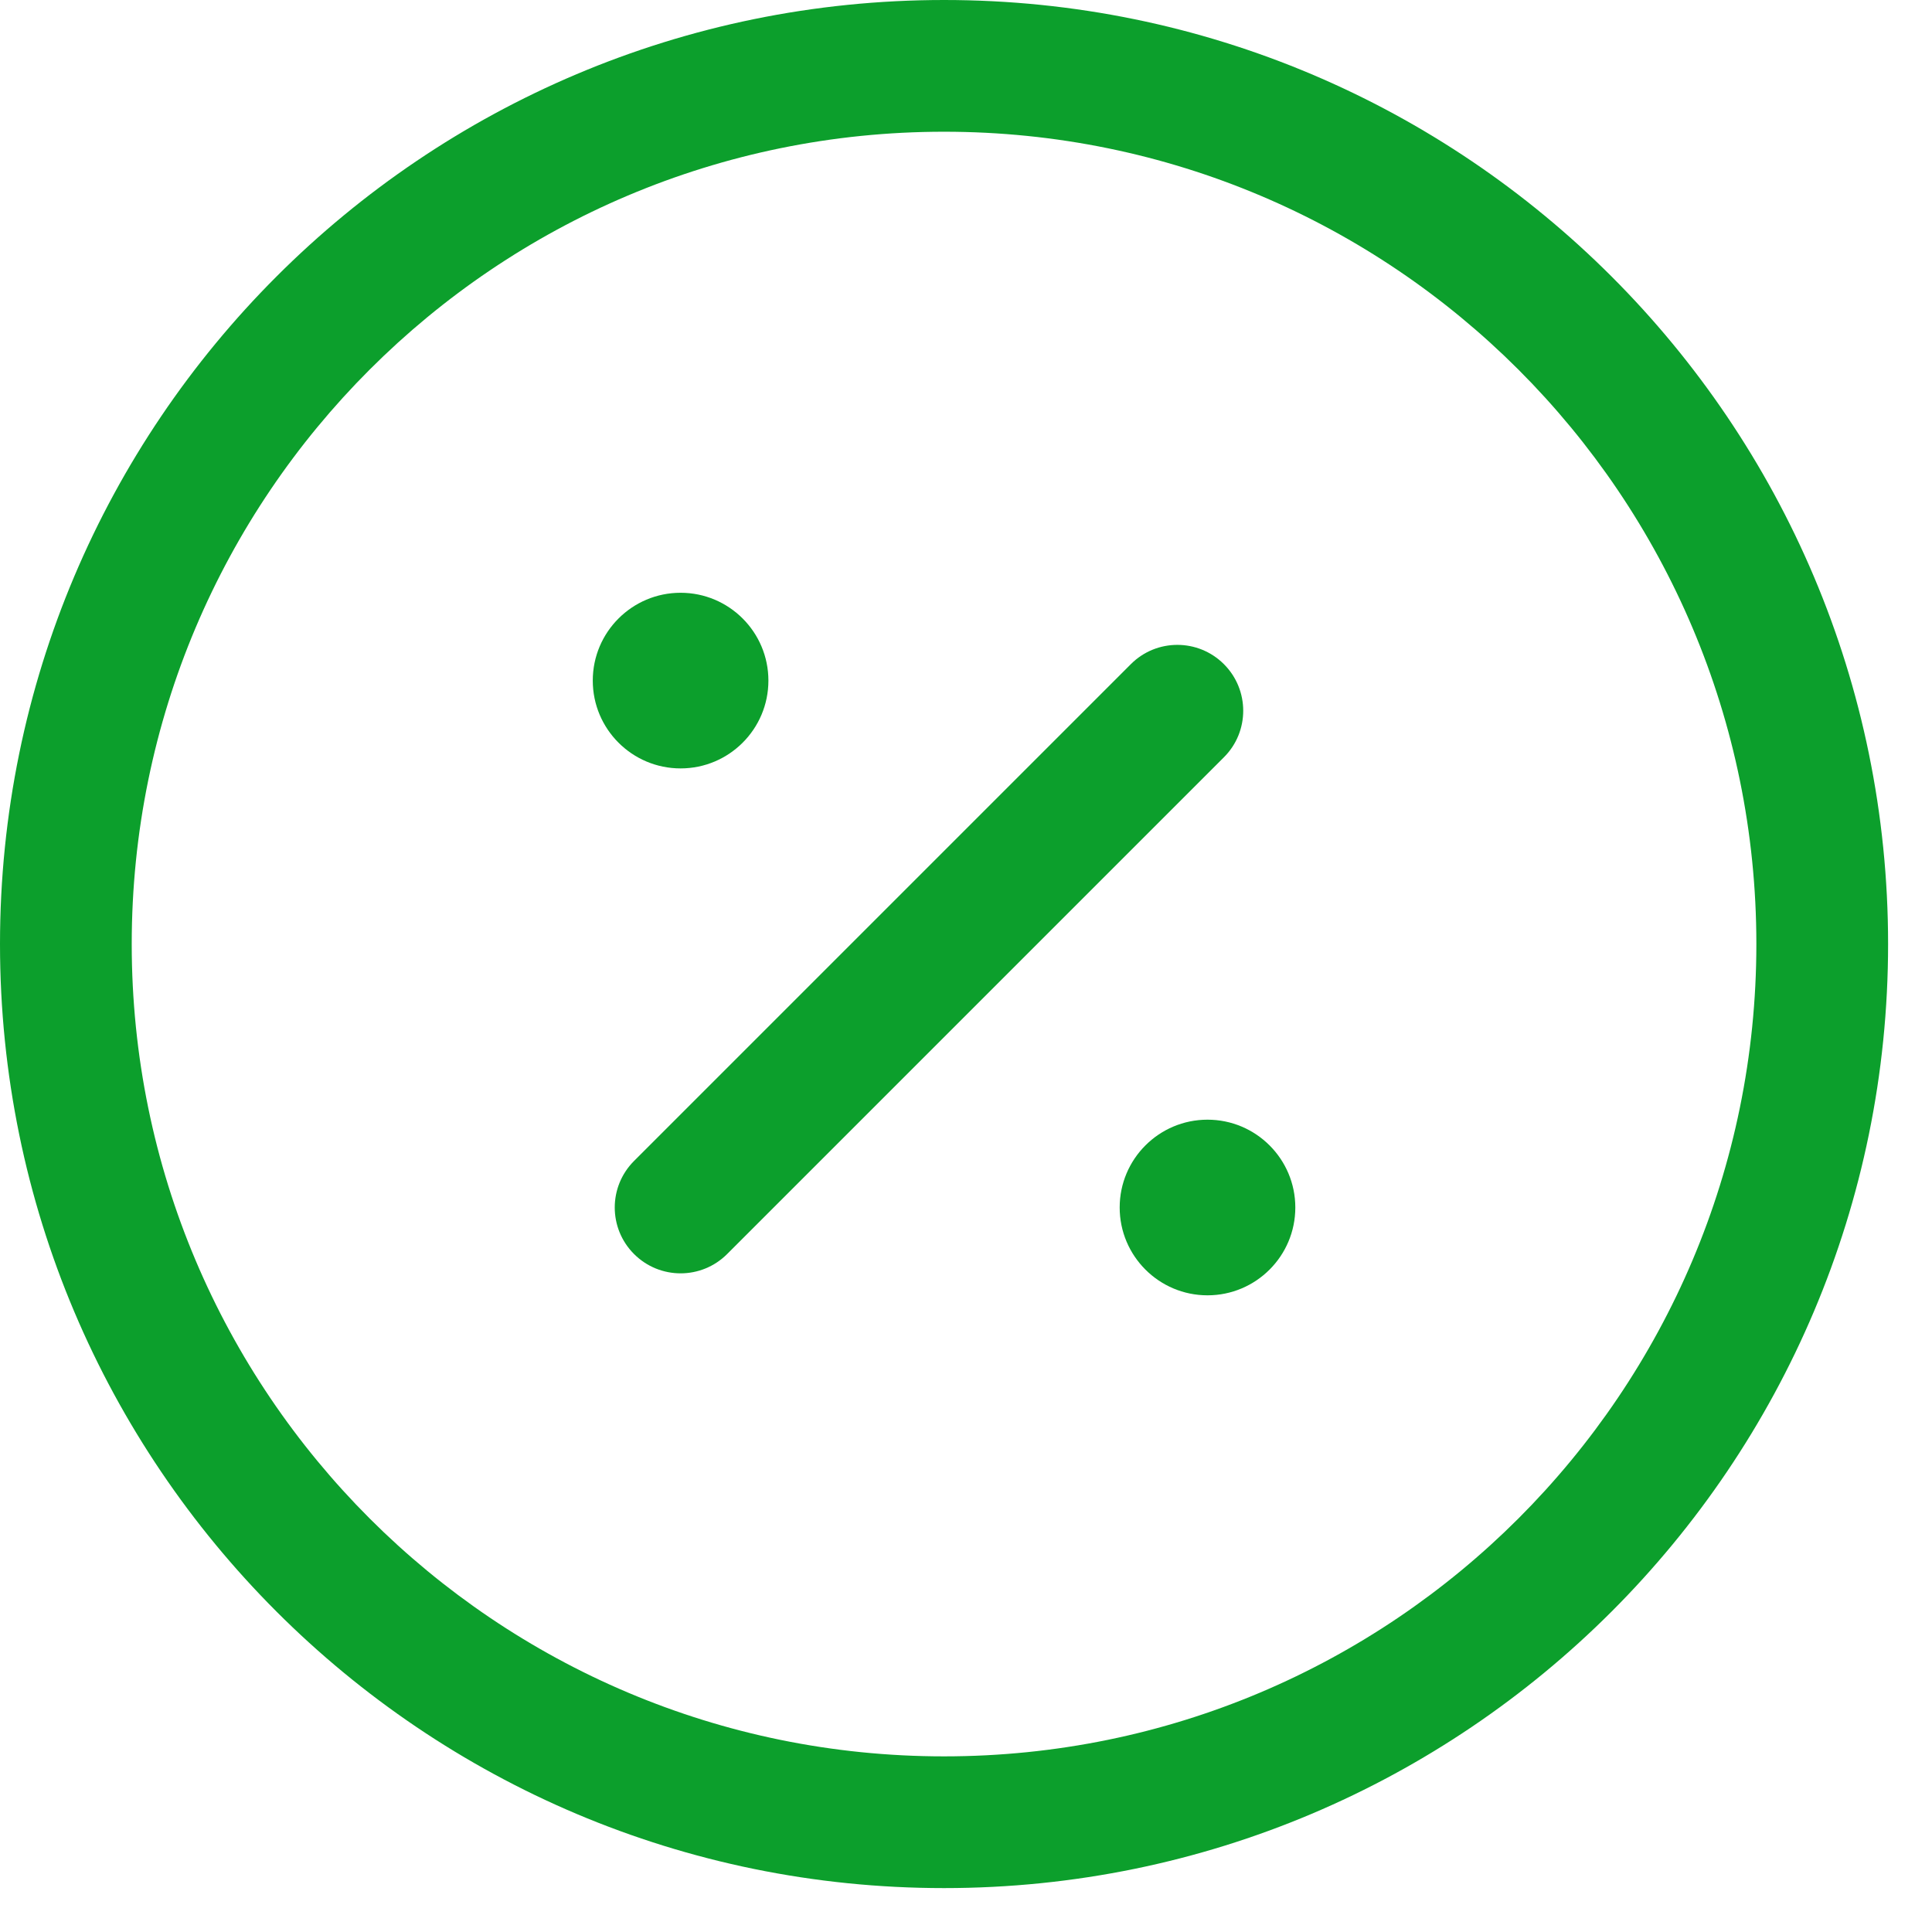
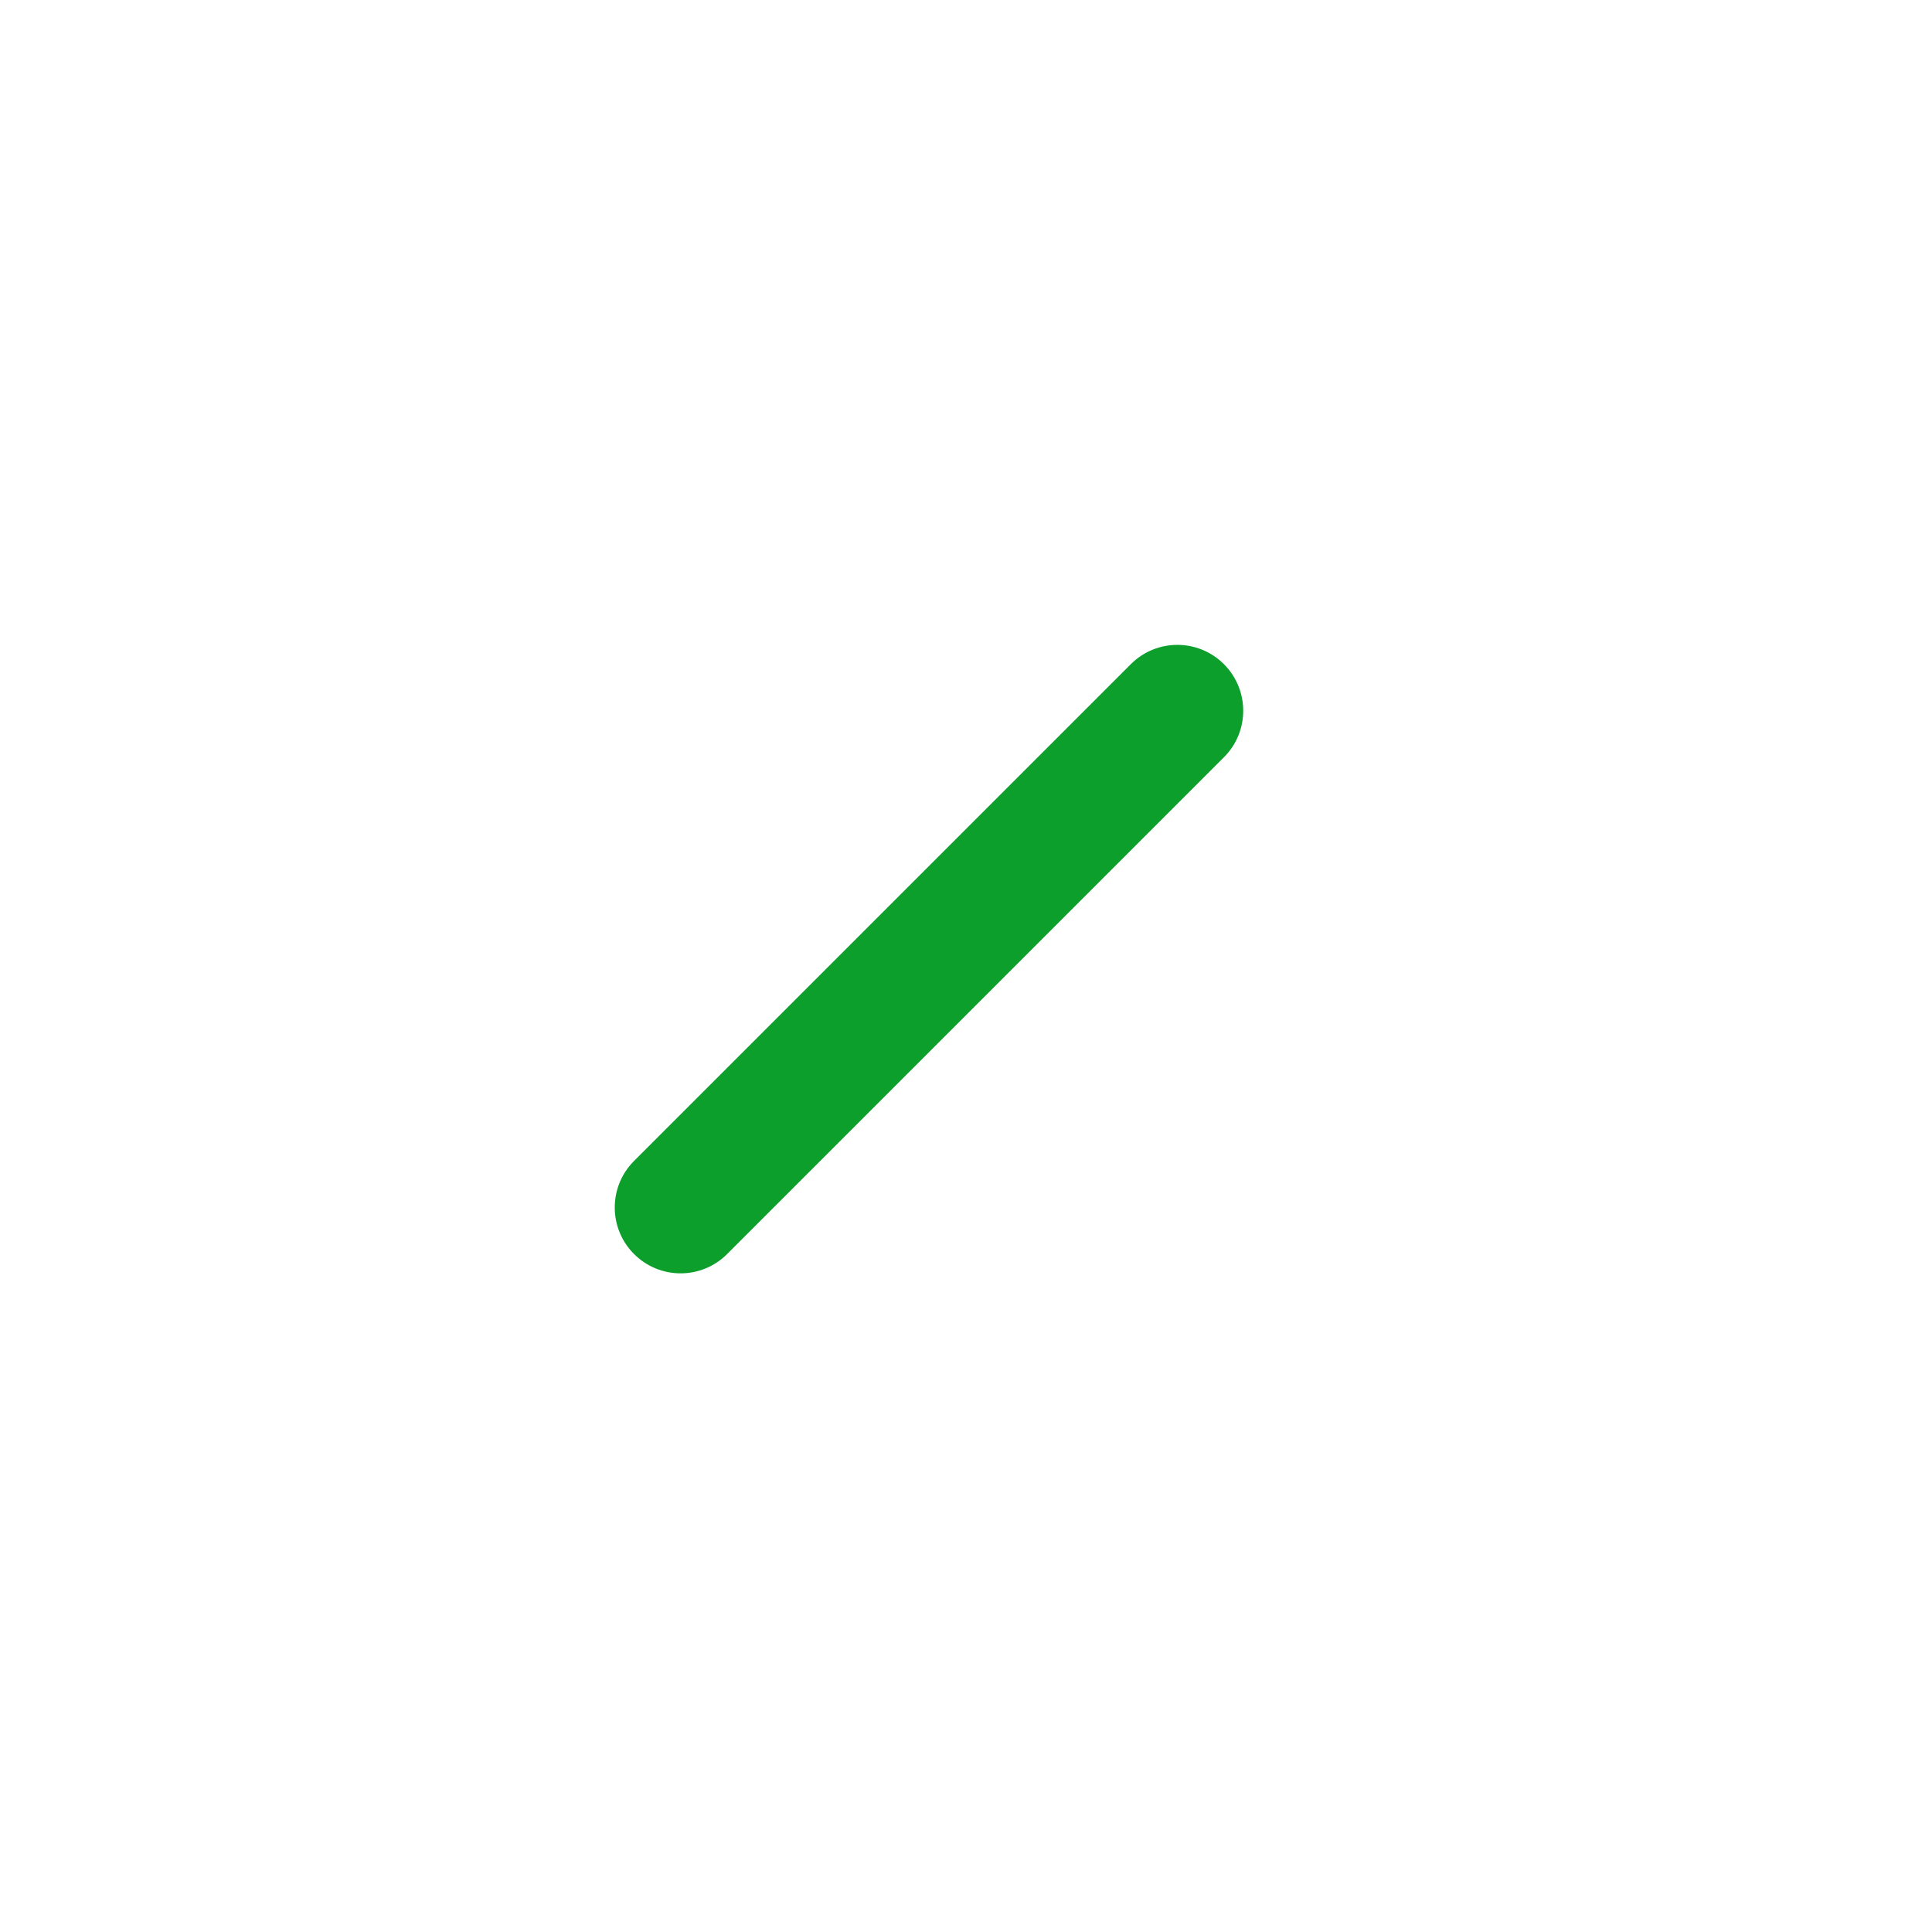
<svg xmlns="http://www.w3.org/2000/svg" width="22" height="22" viewBox="0 0 22 22" fill="none">
  <path d="M13.937 8.623C14.23 8.331 14.23 7.856 13.937 7.563C13.644 7.27 13.169 7.27 12.877 7.563L7.22 13.22C6.927 13.513 6.927 13.987 7.22 14.28C7.513 14.573 7.987 14.573 8.28 14.28L13.937 8.623Z" fill="#0C9F2C" />
-   <path fill-rule="evenodd" clip-rule="evenodd" d="M10.75 0C4.813 0 0 4.813 0 10.75C0 16.687 4.813 21.5 10.75 21.5C16.687 21.5 21.5 16.687 21.5 10.75C21.5 4.813 16.687 0 10.75 0ZM1.5 10.75C1.5 5.641 5.641 1.5 10.75 1.5C15.859 1.5 20 5.641 20 10.75C20 15.859 15.859 20 10.75 20C5.641 20 1.5 15.859 1.5 10.75Z" fill="#0C9F2C" />
-   <path d="M6.75 7.75C6.75 8.302 7.198 8.75 7.75 8.75C8.302 8.75 8.75 8.302 8.75 7.75C8.75 7.198 8.302 6.75 7.75 6.75C7.198 6.75 6.75 7.198 6.75 7.75Z" fill="#0C9F2C" />
-   <path d="M12.75 13.75C12.75 14.302 13.198 14.75 13.75 14.75C14.302 14.75 14.75 14.302 14.75 13.75C14.75 13.198 14.302 12.75 13.75 12.75C13.198 12.75 12.75 13.198 12.75 13.75Z" fill="#0C9F2C" />
</svg>